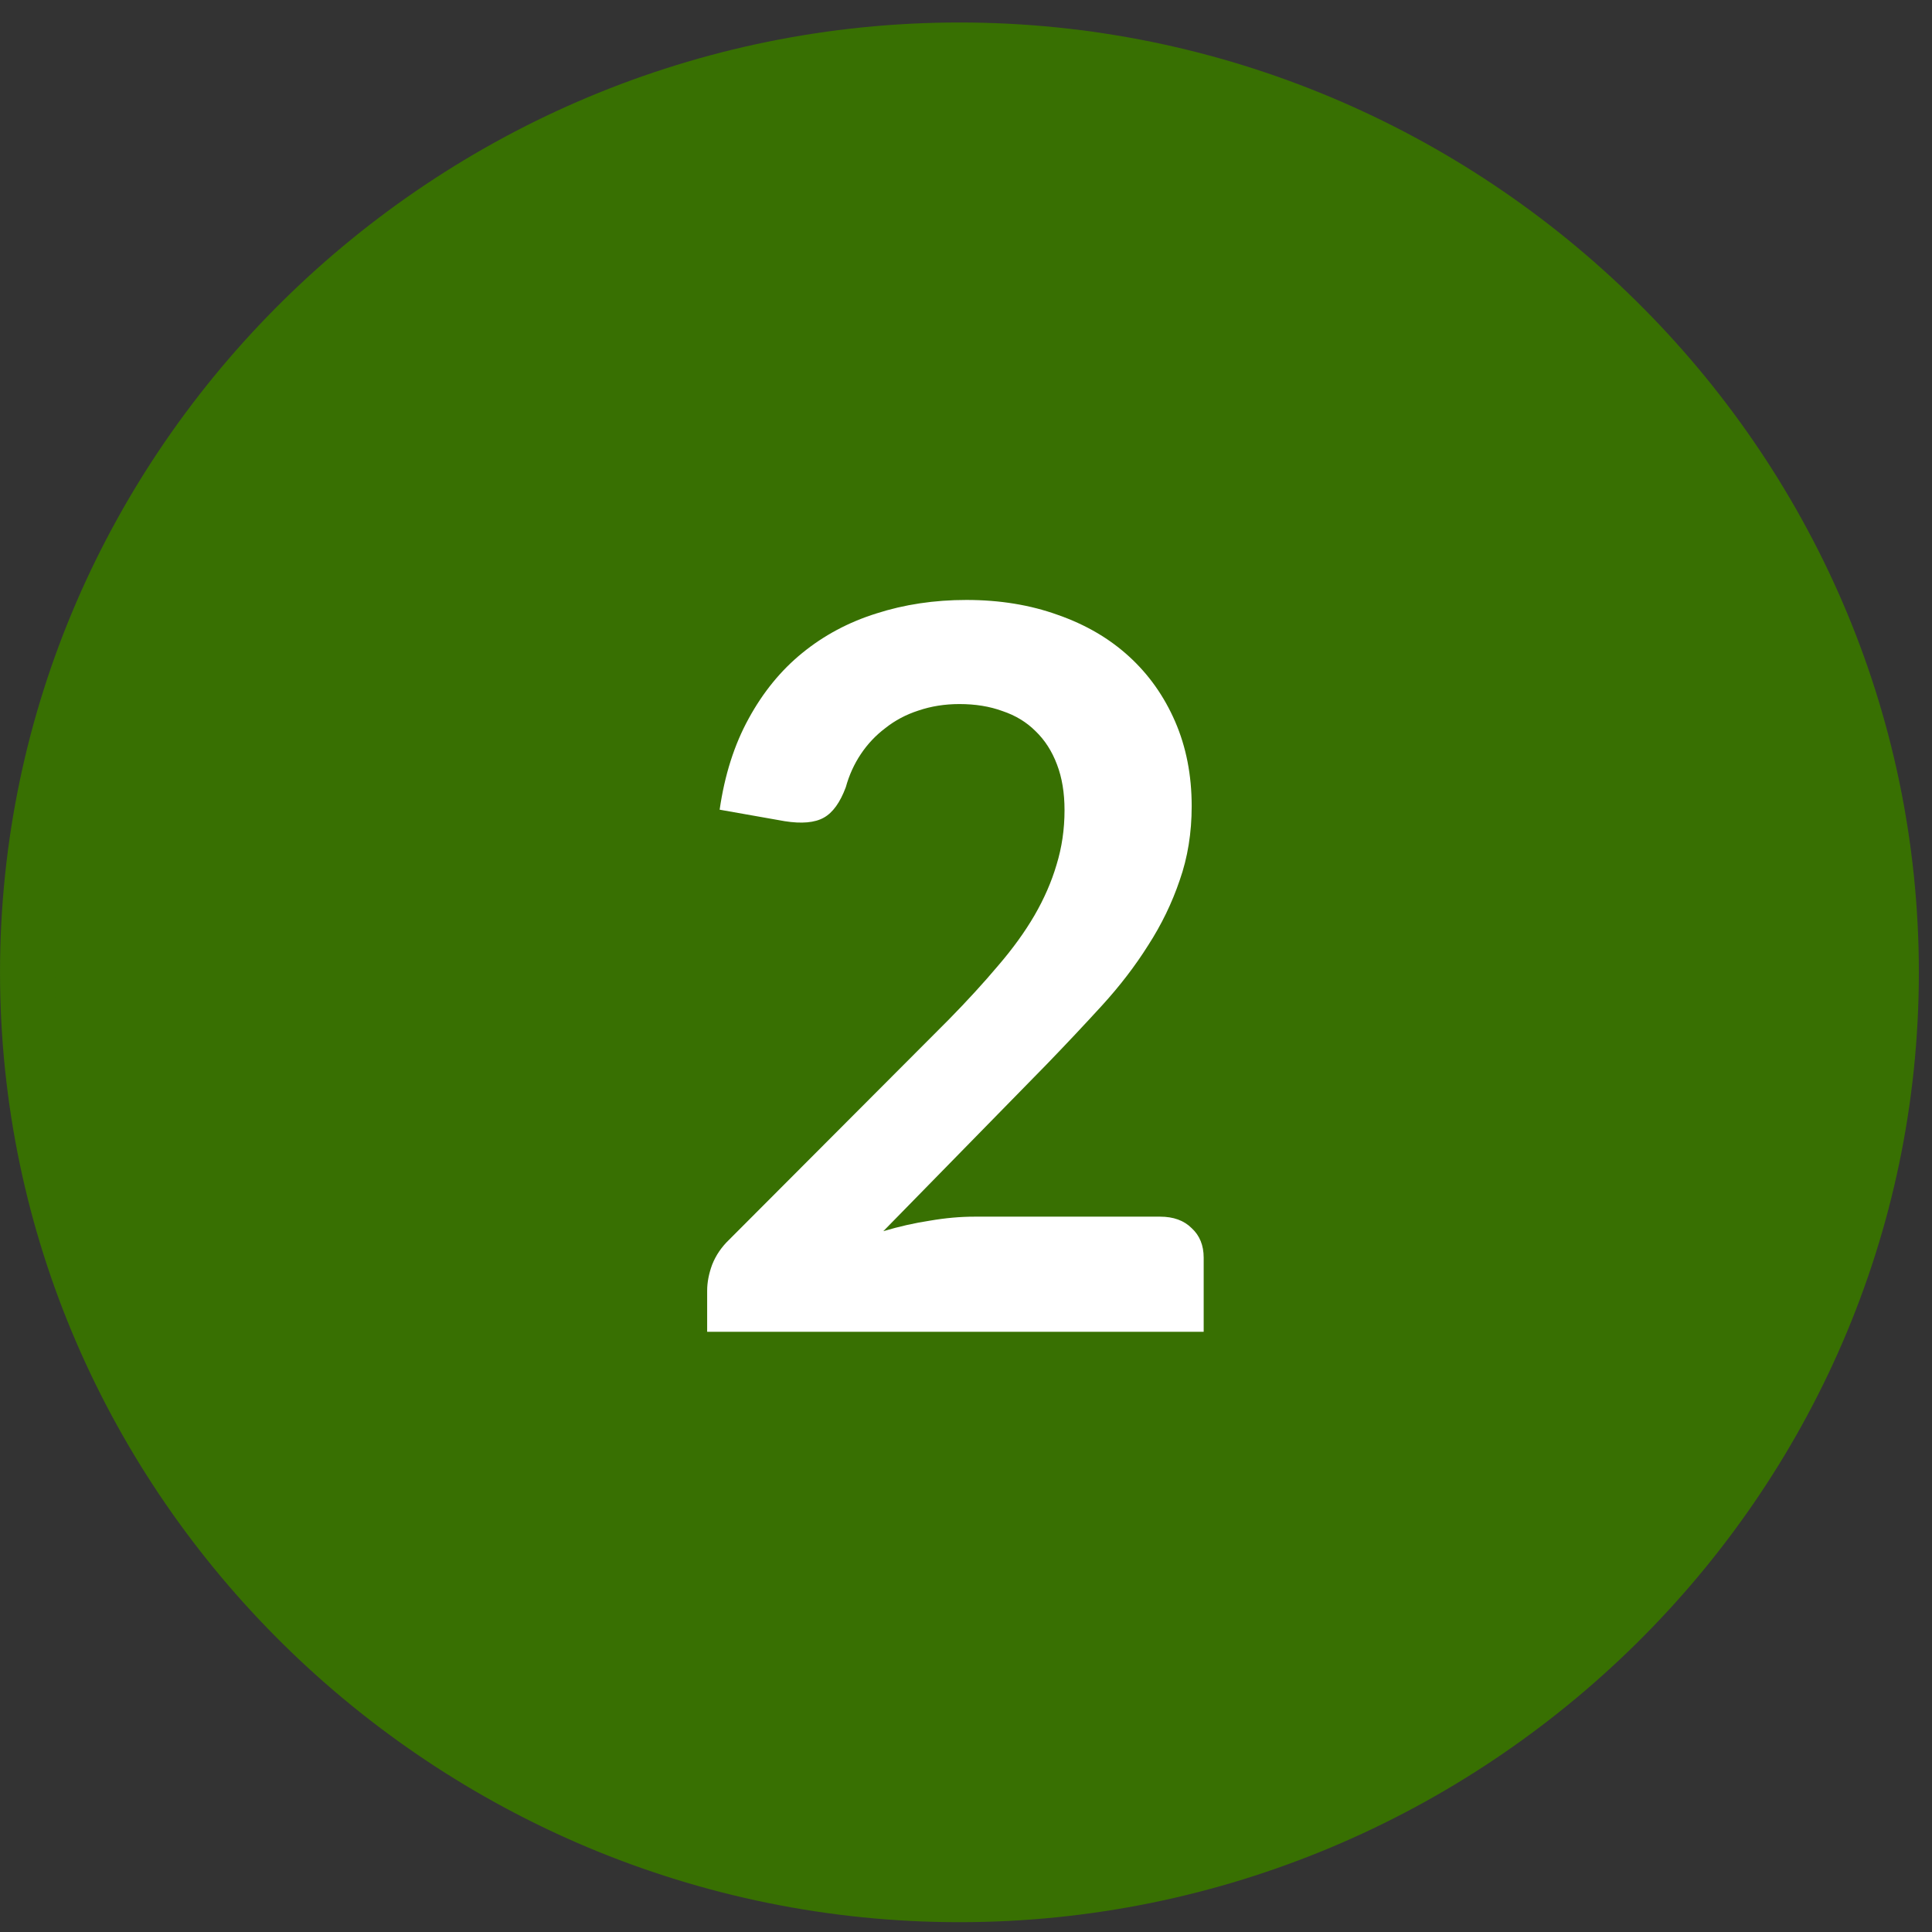
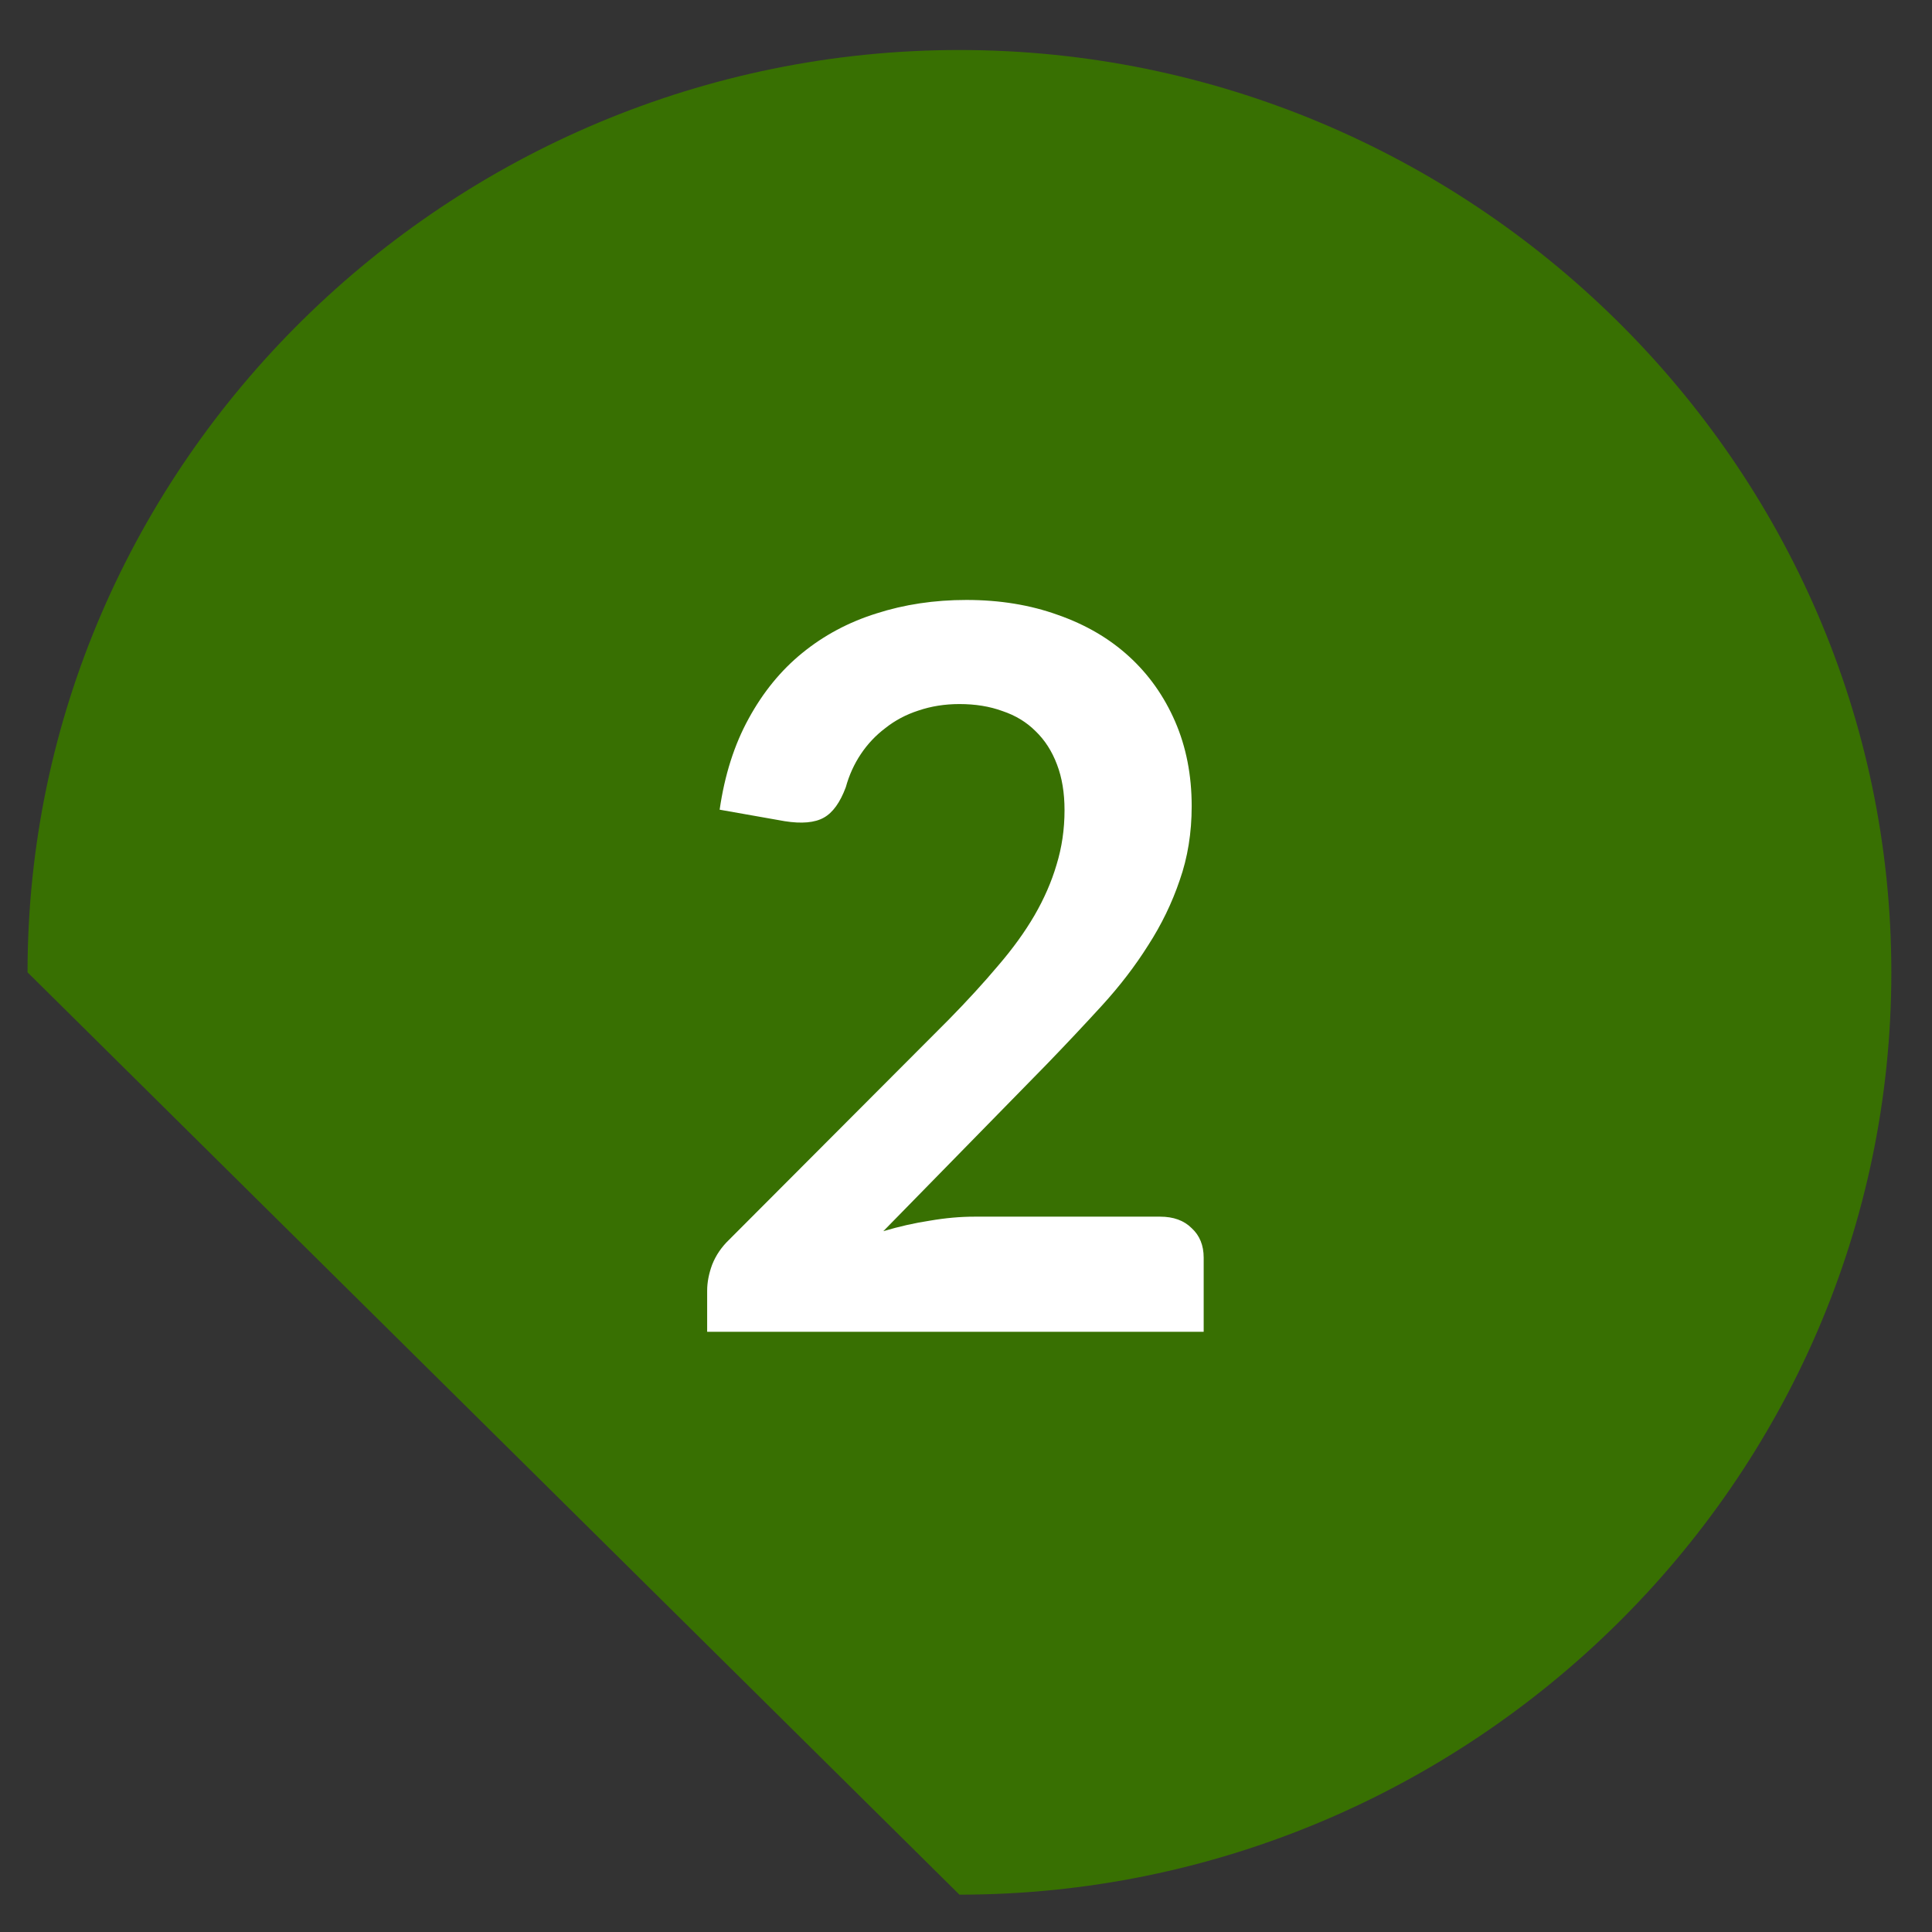
<svg xmlns="http://www.w3.org/2000/svg" width="43" height="43" viewBox="0 0 43 43" fill="none">
  <rect x="0" y="0" width="43" height="43" fill="#333333" stroke="none" />
-   <path d="M0.613 21.641C0.613 10.311 10.008 1.113 21.354 1.113C32.699 1.113 42.095 10.311 42.095 21.641C42.095 32.971 32.699 42.169 21.354 42.169C10.008 42.169 0.613 32.971 0.613 21.641Z" fill="#387002" />
+   <path d="M0.613 21.641C0.613 10.311 10.008 1.113 21.354 1.113C32.699 1.113 42.095 10.311 42.095 21.641C42.095 32.971 32.699 42.169 21.354 42.169Z" fill="#387002" />
  <path d="M25.821 27.079C26.118 27.079 26.352 27.164 26.523 27.335C26.701 27.498 26.79 27.717 26.79 27.992V29.641H15.739V28.727C15.739 28.542 15.776 28.349 15.85 28.148C15.932 27.94 16.058 27.755 16.229 27.591L21.12 22.689C21.528 22.273 21.892 21.876 22.211 21.497C22.538 21.118 22.809 20.743 23.025 20.372C23.24 20 23.404 19.625 23.515 19.247C23.634 18.86 23.693 18.456 23.693 18.032C23.693 17.646 23.637 17.308 23.526 17.018C23.415 16.721 23.255 16.472 23.047 16.272C22.846 16.071 22.601 15.923 22.312 15.826C22.029 15.722 21.71 15.67 21.354 15.67C21.027 15.67 20.722 15.719 20.44 15.815C20.165 15.904 19.92 16.034 19.705 16.205C19.489 16.368 19.307 16.562 19.159 16.784C19.01 17.007 18.899 17.252 18.825 17.52C18.698 17.861 18.535 18.088 18.334 18.199C18.134 18.311 17.844 18.337 17.465 18.277L16.017 18.021C16.128 17.249 16.344 16.573 16.663 15.993C16.983 15.407 17.38 14.92 17.855 14.534C18.338 14.14 18.888 13.847 19.504 13.654C20.128 13.453 20.797 13.353 21.509 13.353C22.252 13.353 22.932 13.464 23.548 13.687C24.165 13.903 24.692 14.211 25.13 14.612C25.569 15.013 25.91 15.496 26.155 16.06C26.4 16.625 26.523 17.252 26.523 17.943C26.523 18.537 26.434 19.087 26.256 19.592C26.085 20.097 25.851 20.58 25.554 21.04C25.264 21.501 24.922 21.946 24.529 22.377C24.135 22.808 23.723 23.246 23.292 23.692L19.66 27.402C20.009 27.298 20.355 27.22 20.696 27.168C21.045 27.108 21.376 27.079 21.688 27.079H25.821Z" fill="white" />
-   <path d="M0.613 21.641C0.613 10.311 10.008 1.113 21.354 1.113C32.699 1.113 42.095 10.311 42.095 21.641C42.095 32.971 32.699 42.169 21.354 42.169C10.008 42.169 0.613 32.971 0.613 21.641Z" stroke="#387002" stroke-width="1.225" />
</svg>